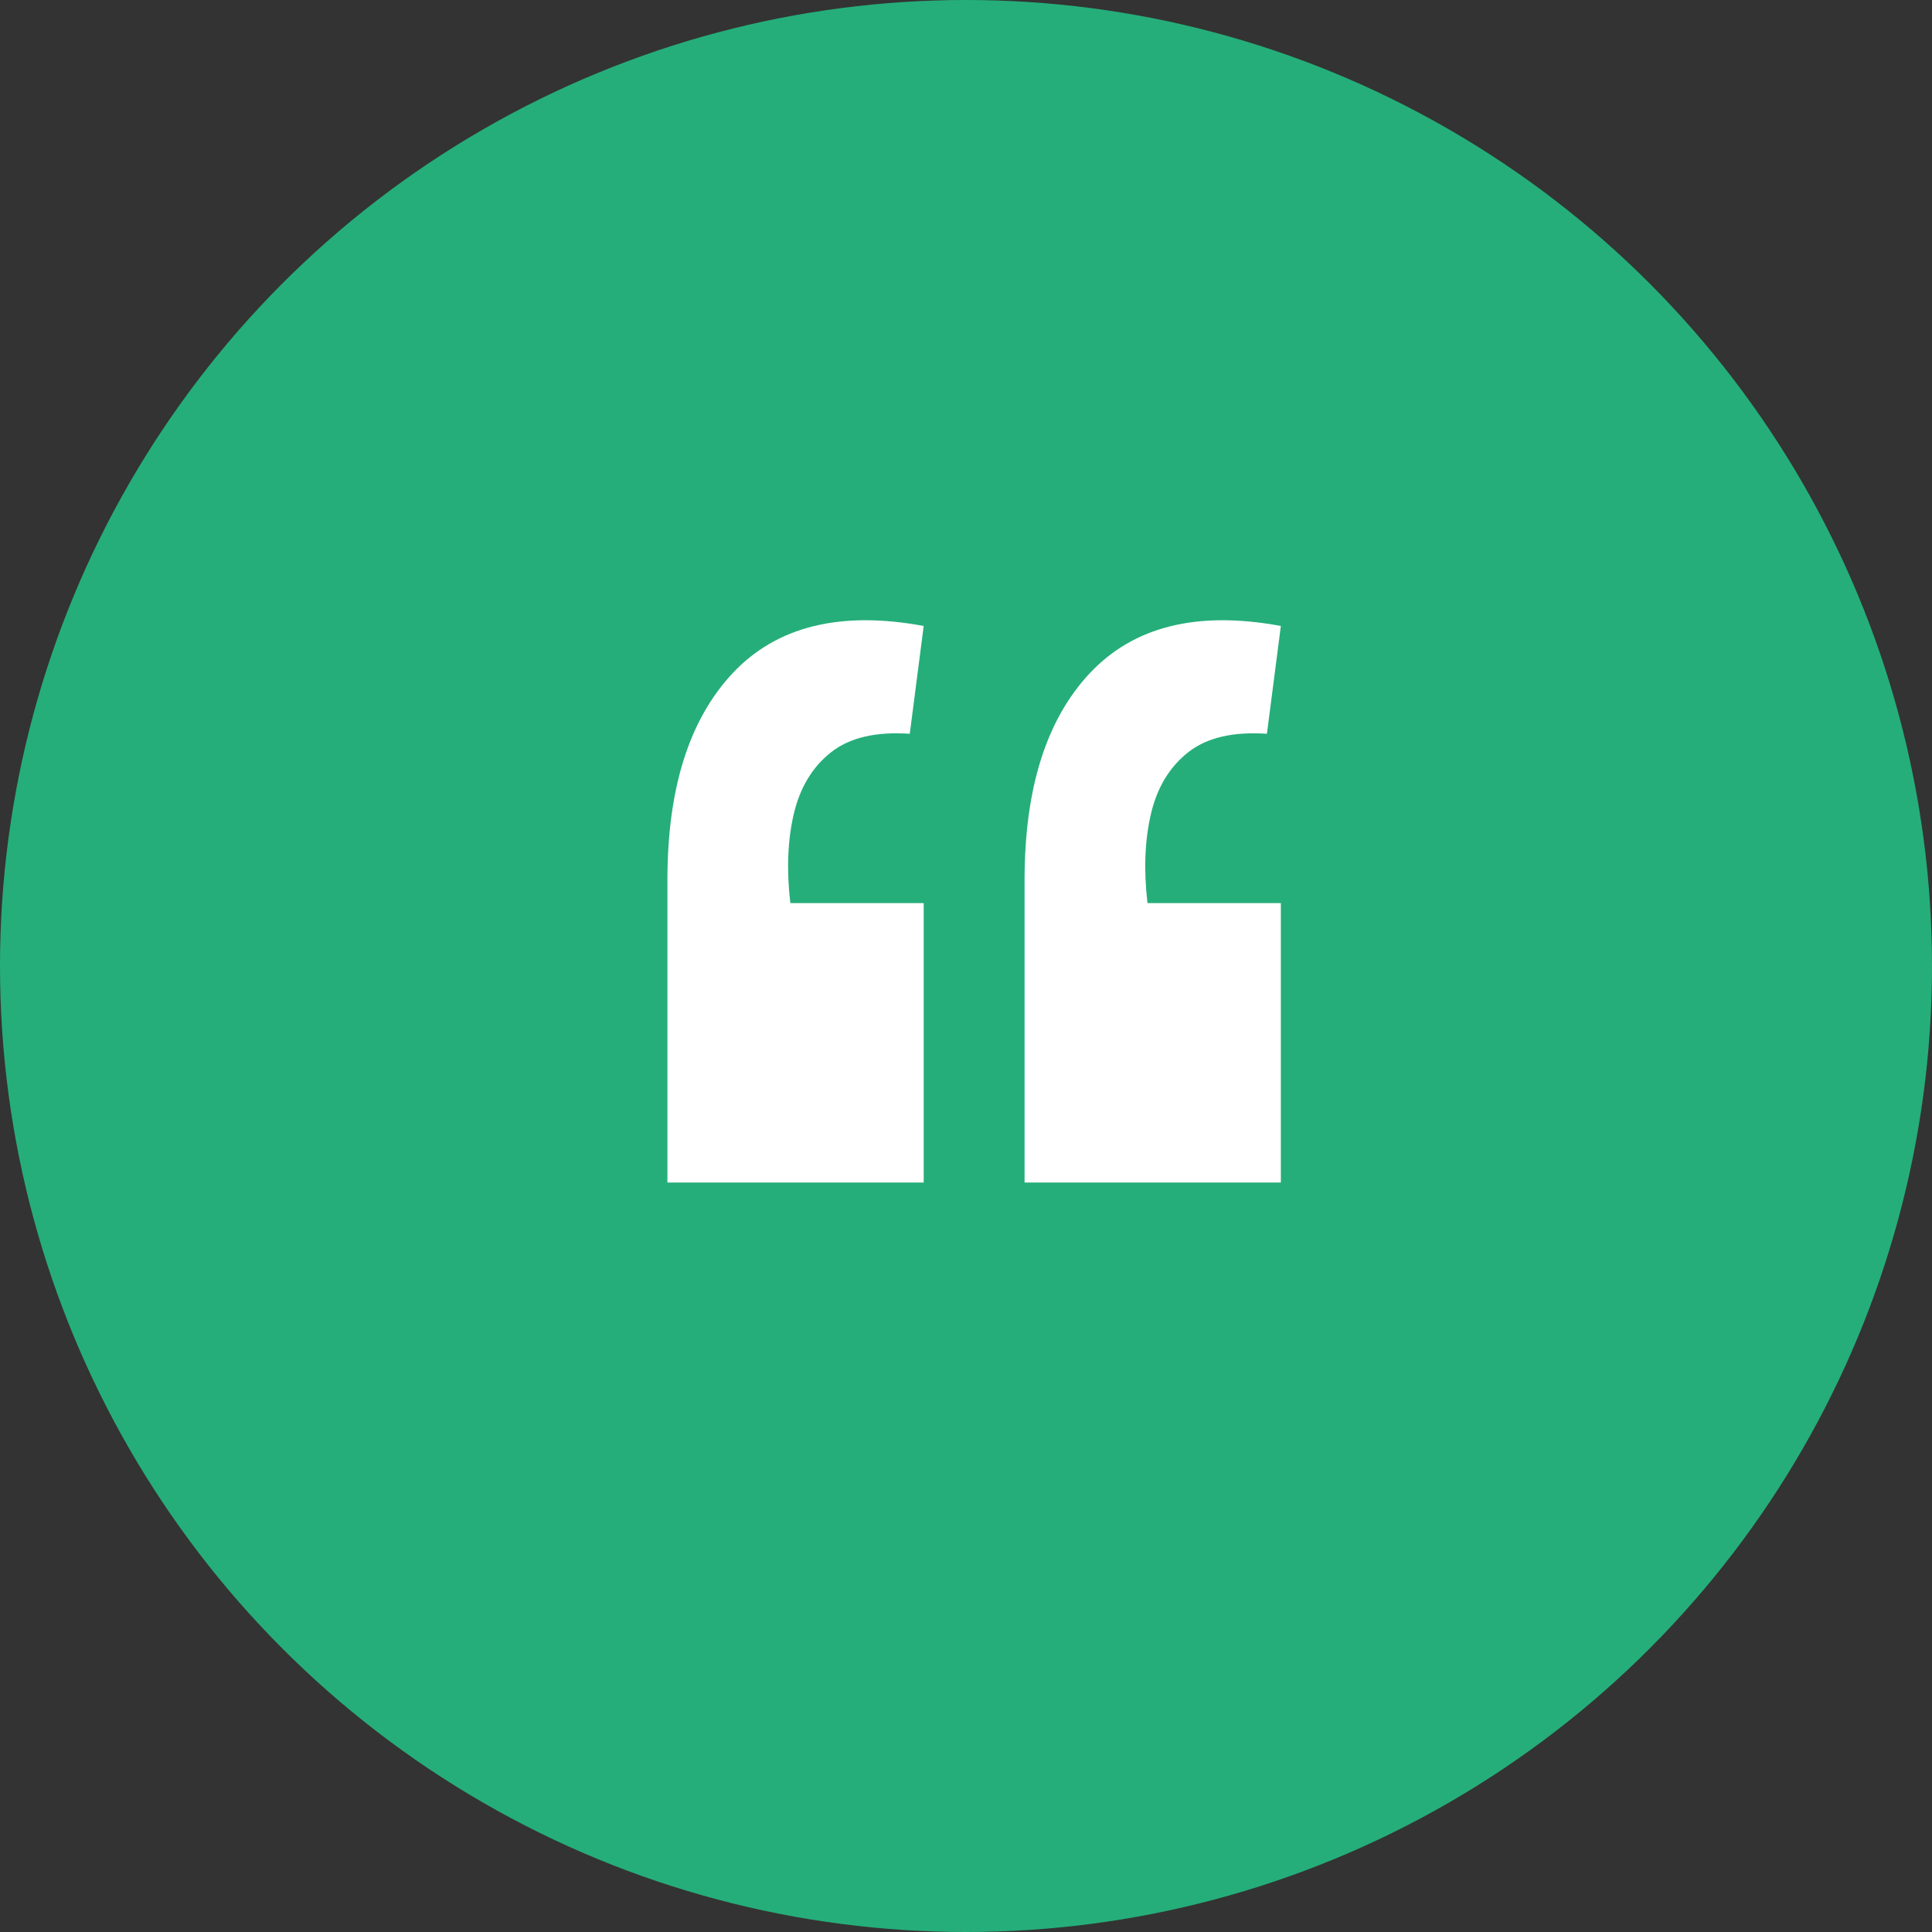
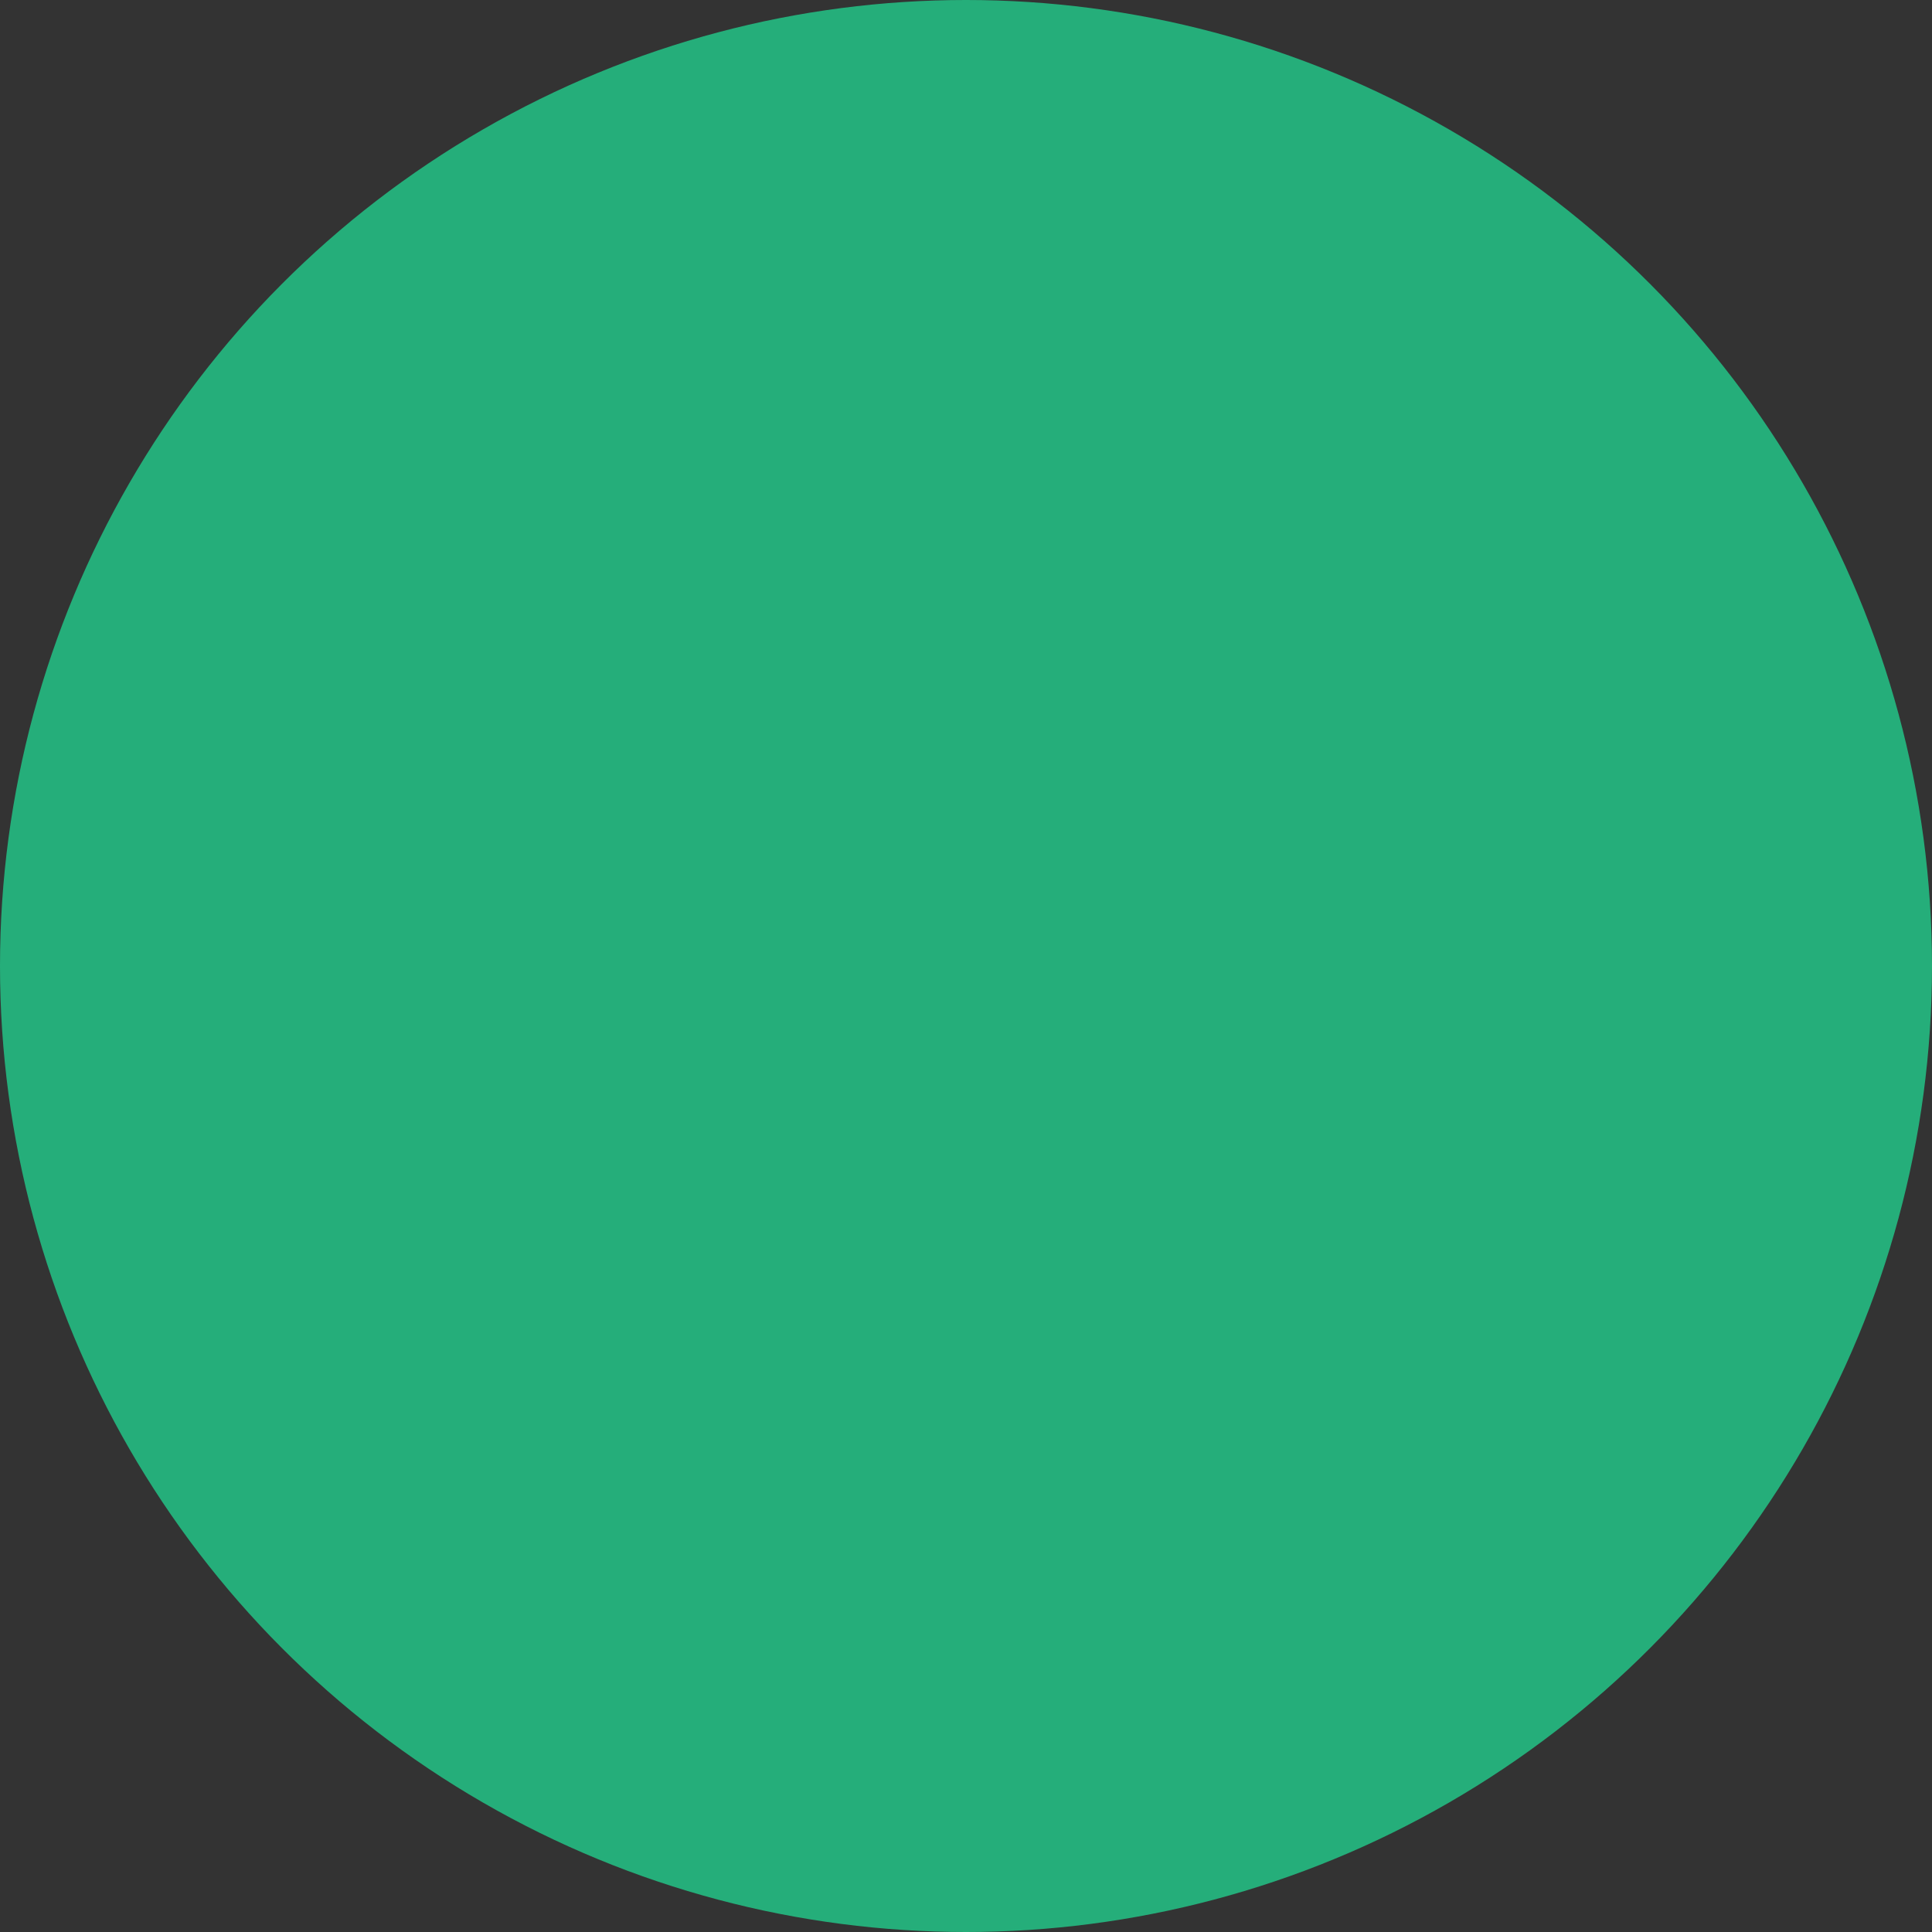
<svg xmlns="http://www.w3.org/2000/svg" width="57" height="57" viewBox="0 0 57 57" fill="none">
  <rect x="0" y="0" width="57" height="57" fill="#333333" stroke="none" />
  <circle cx="28.5" cy="28.5" r="28.5" fill="#25AE7A" />
-   <path d="M37.789 18.468L37.378 21.649C36.375 21.581 35.599 21.763 35.052 22.197C34.504 22.63 34.139 23.235 33.957 24.01C33.775 24.785 33.74 25.663 33.854 26.644H37.789V34.889H30.228V25.96C30.228 23.269 30.867 21.239 32.144 19.87C33.444 18.479 35.325 18.012 37.789 18.468ZM27.252 18.468L26.841 21.649C25.838 21.581 25.062 21.763 24.515 22.197C23.968 22.63 23.603 23.235 23.42 24.01C23.238 24.785 23.203 25.663 23.317 26.644H27.252V34.889H19.691V25.96C19.691 23.269 20.33 21.239 21.607 19.87C22.907 18.479 24.789 18.012 27.252 18.468Z" fill="white" />
</svg>